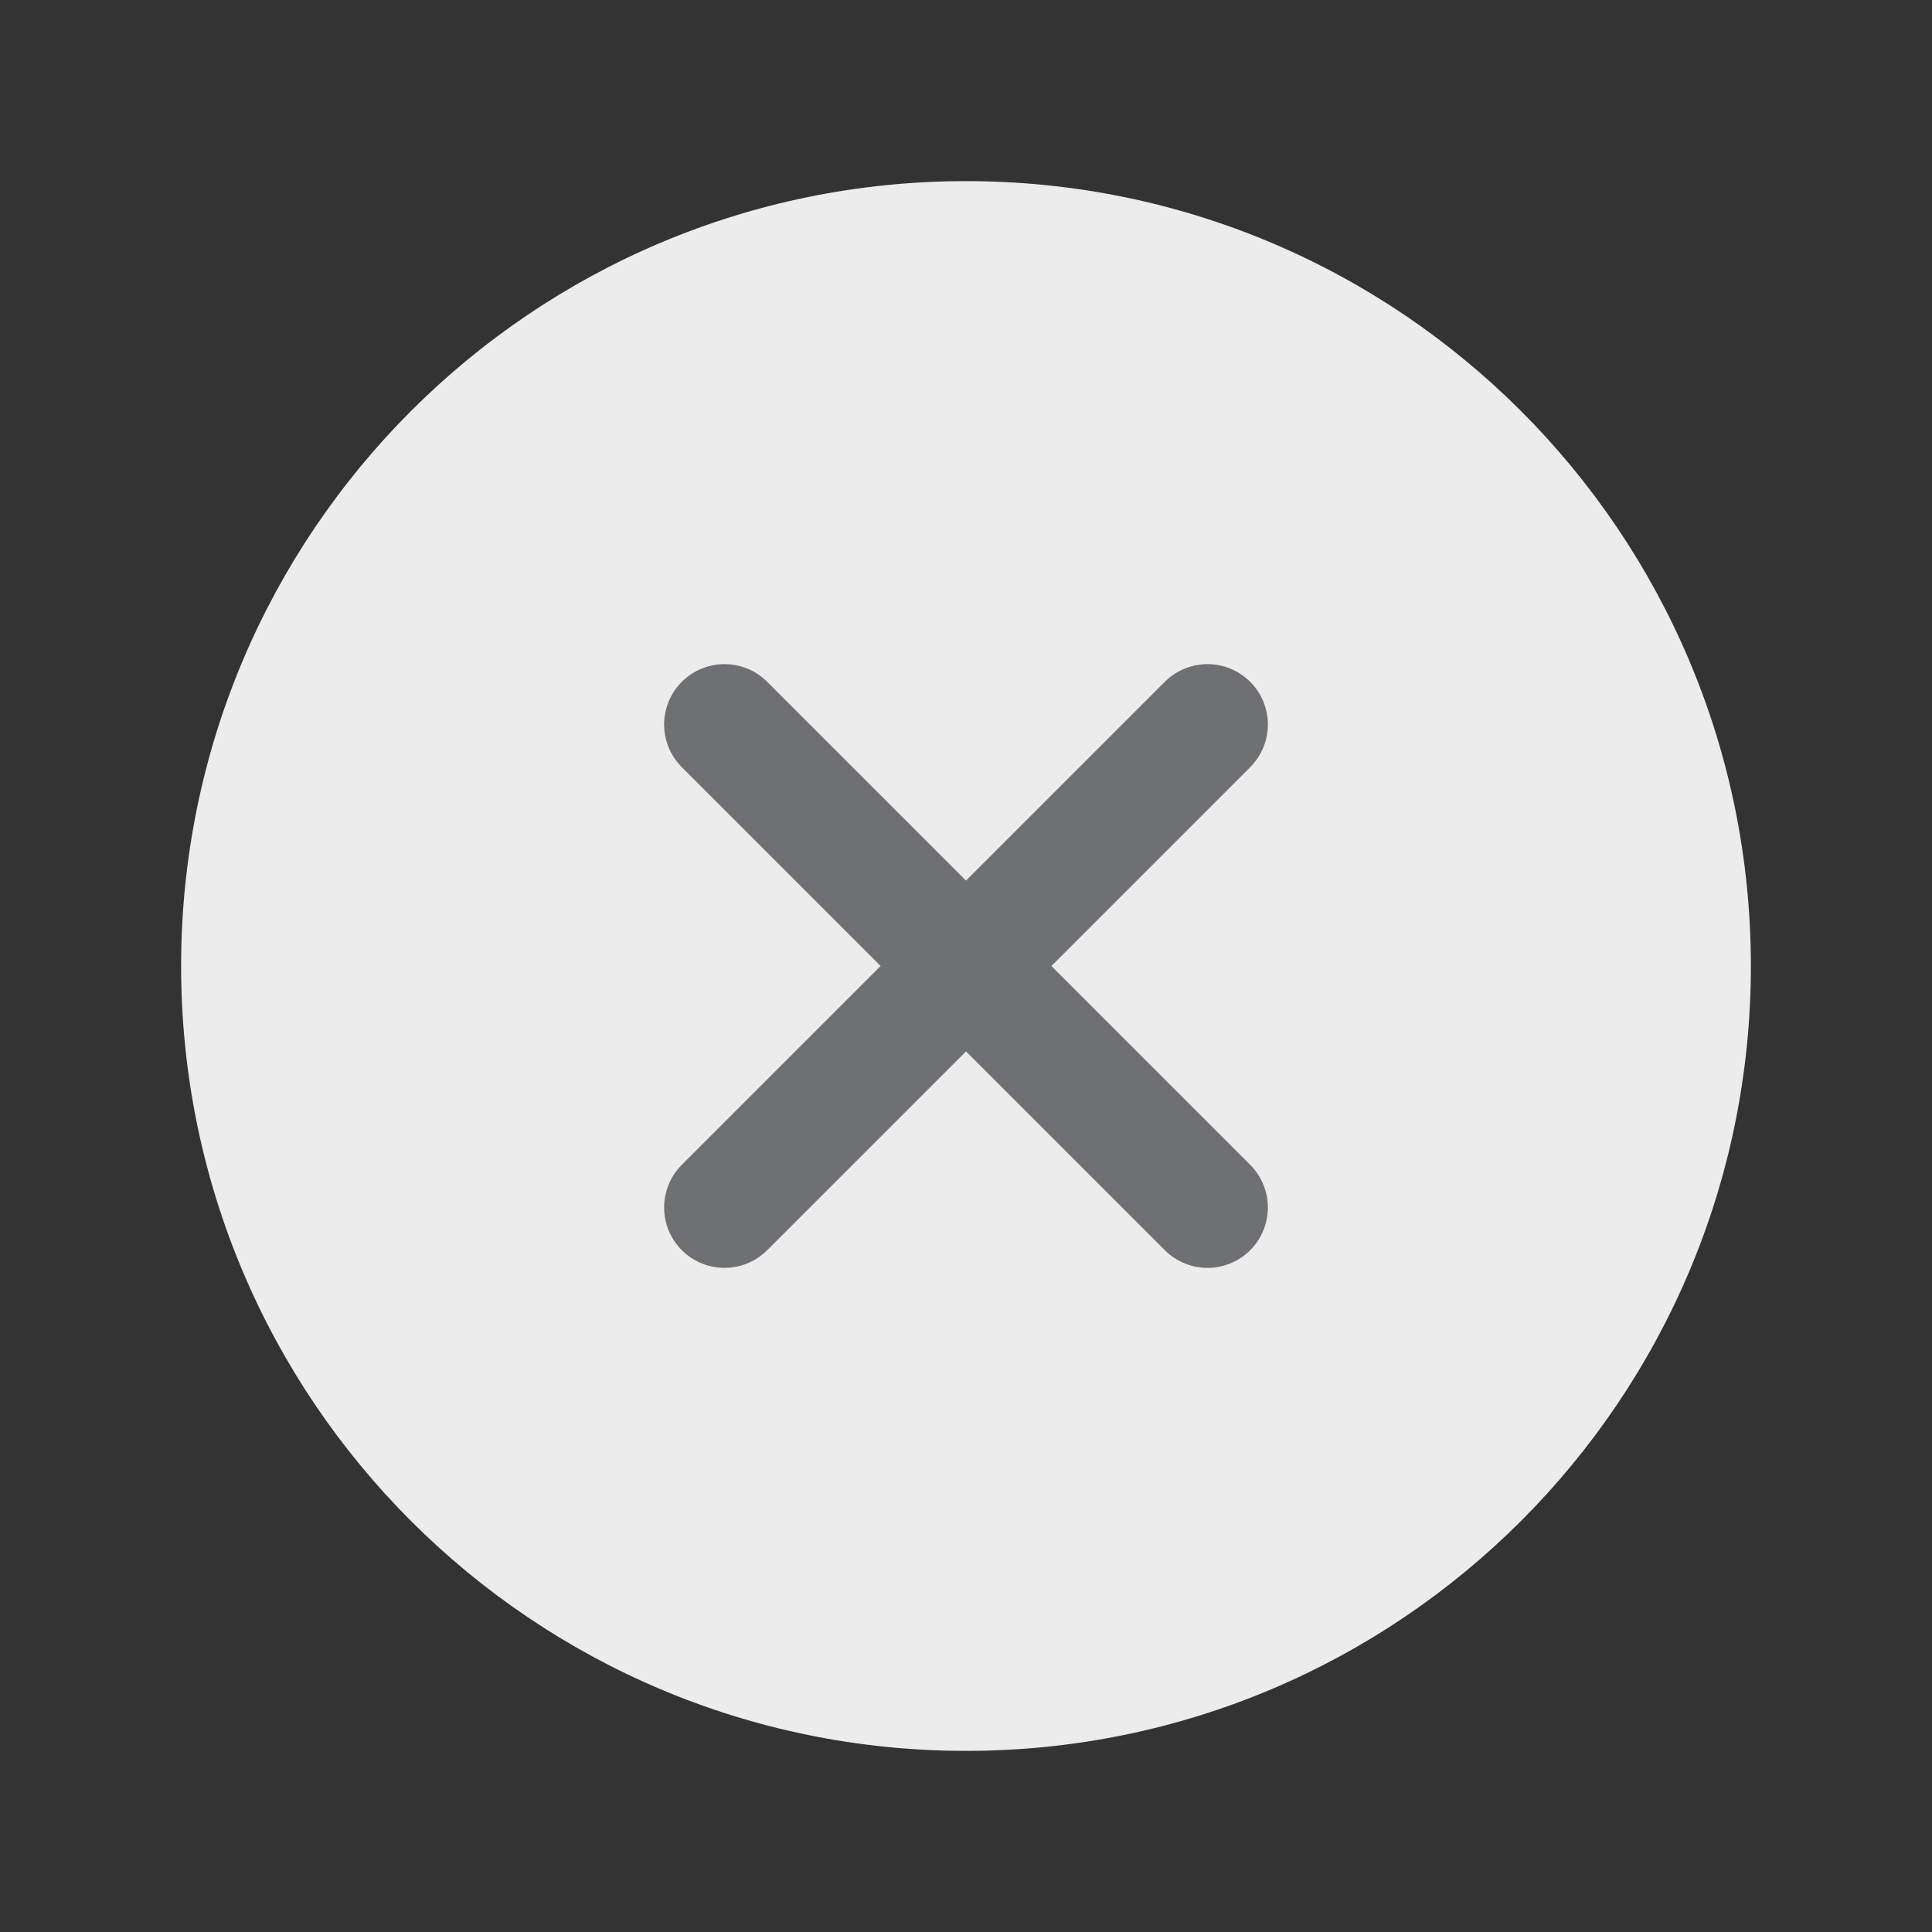
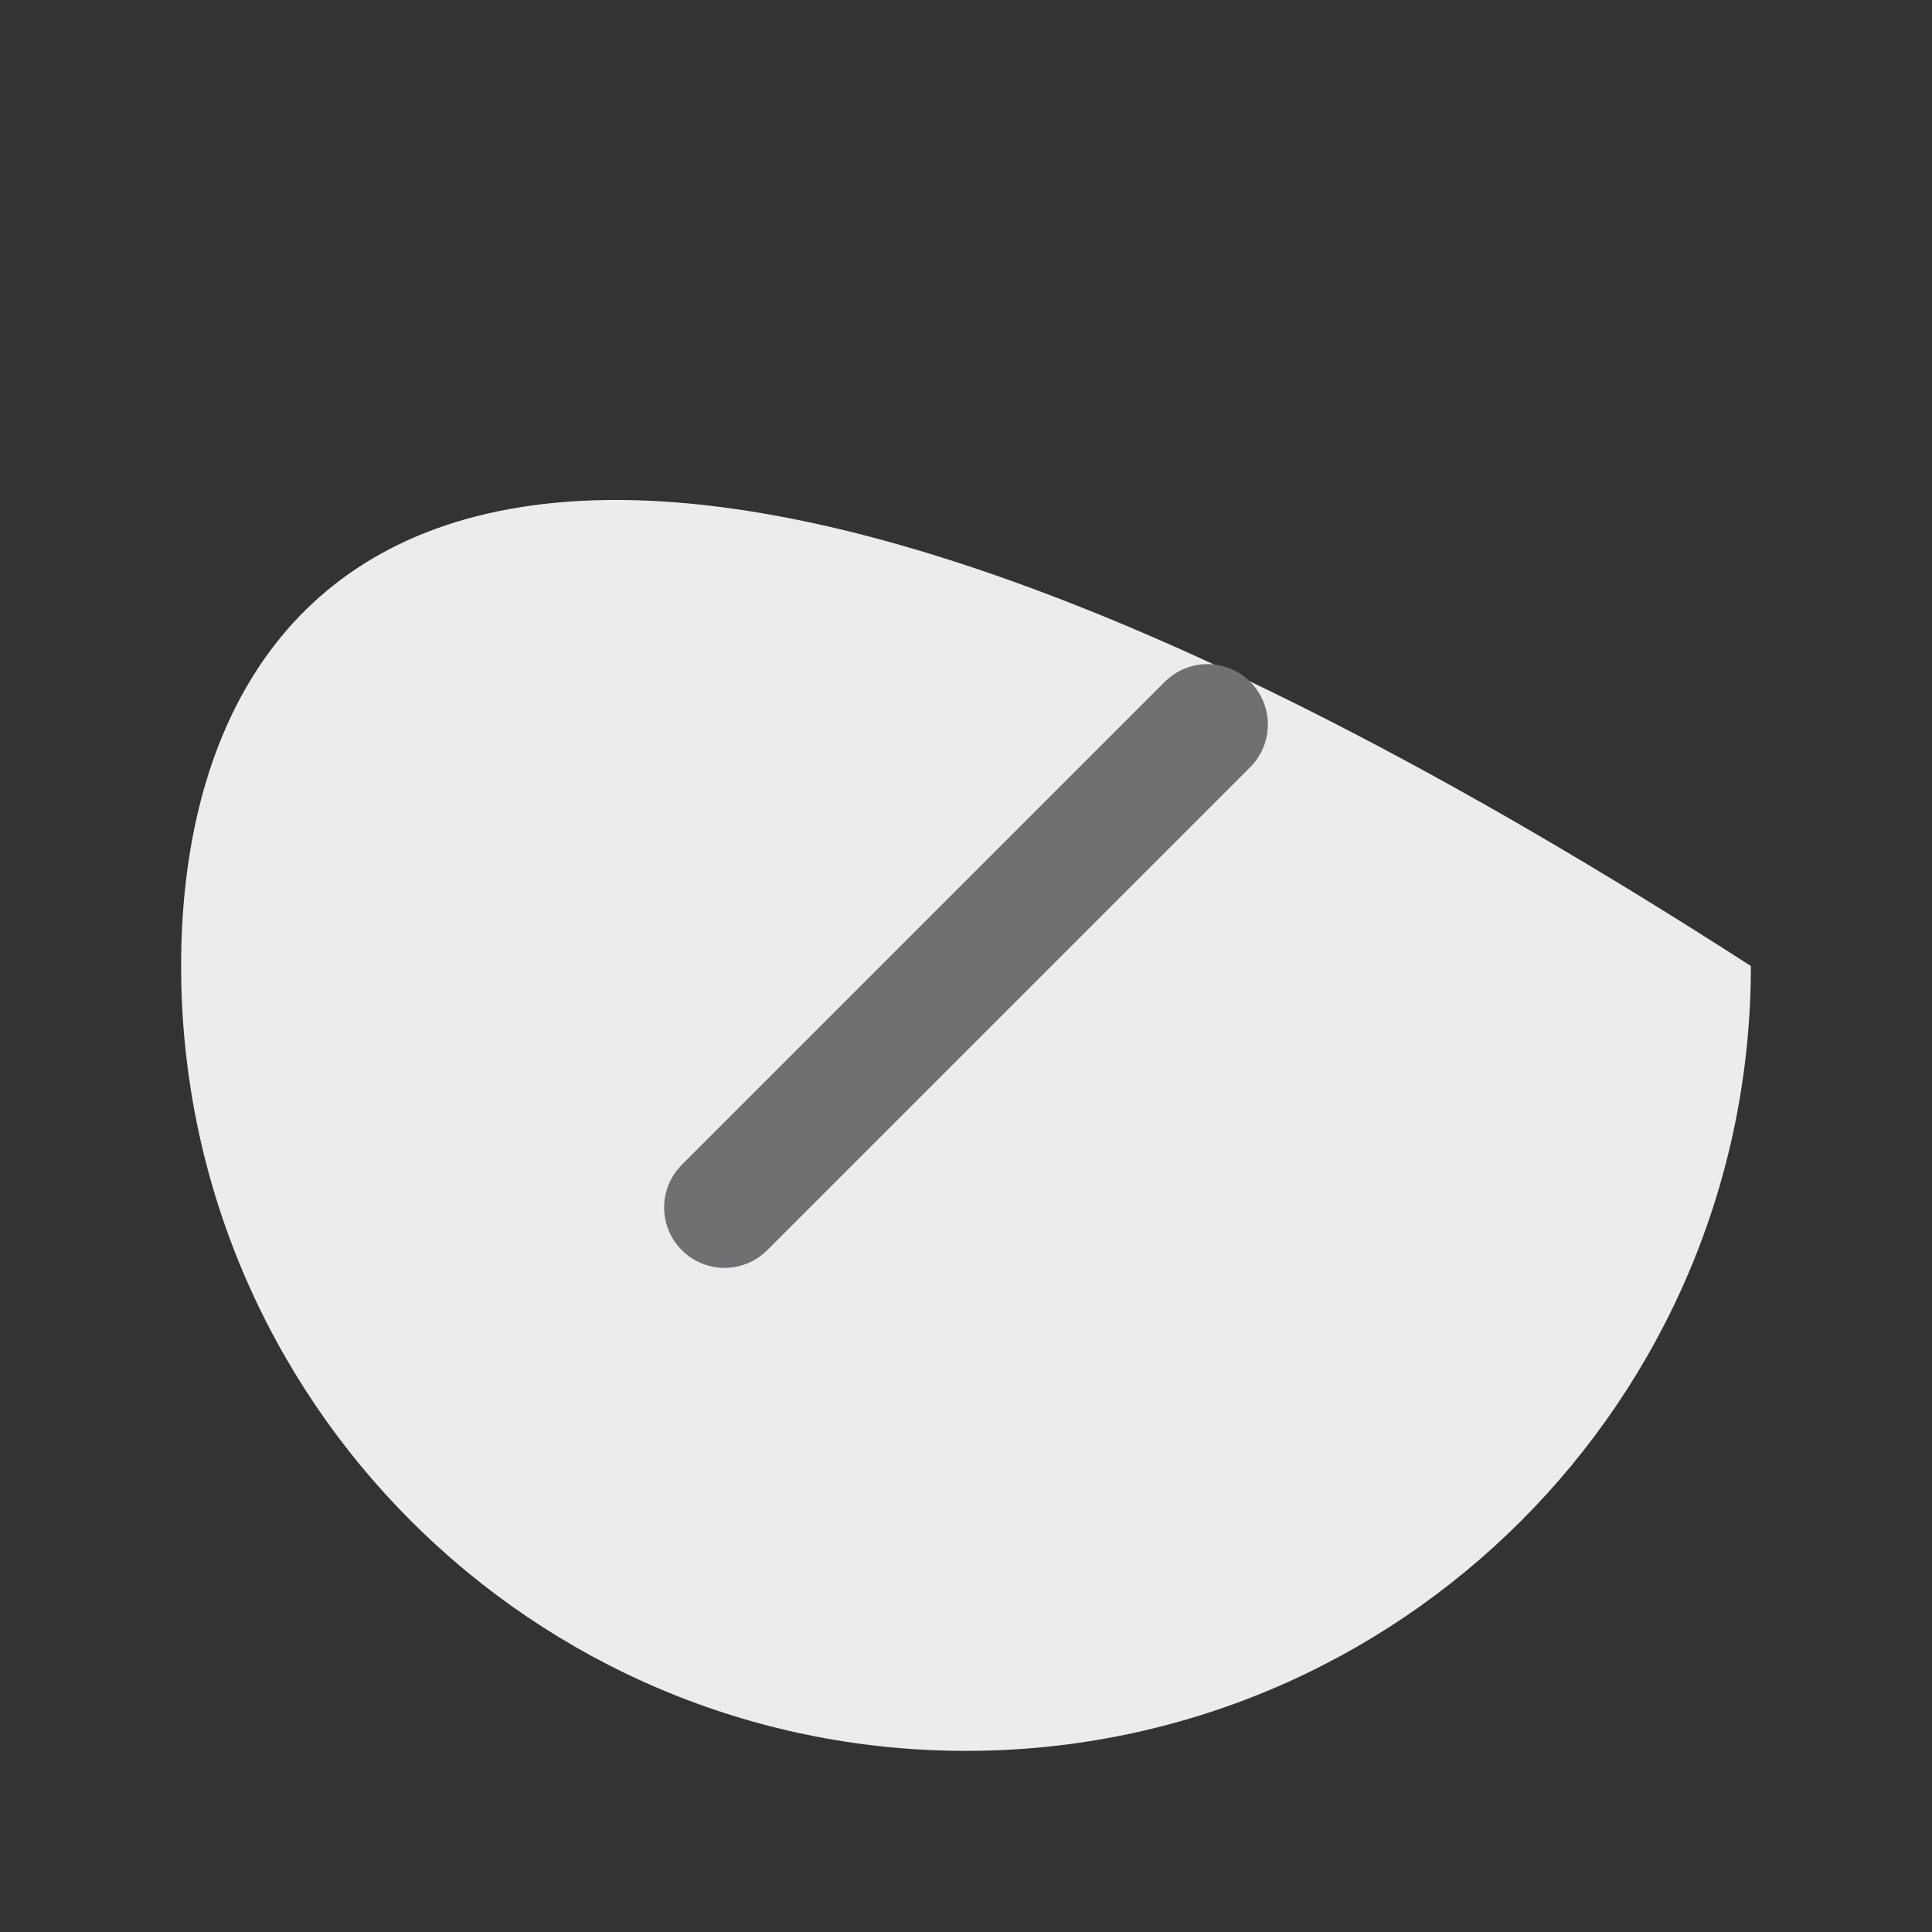
<svg xmlns="http://www.w3.org/2000/svg" width="32" height="32" viewBox="0 0 32 32" fill="none">
  <rect x="0" y="0" width="32" height="32" fill="#333333" stroke="none" />
-   <path d="M16 29C23.18 29 29 23.18 29 16C29 8.82 23.18 3 16 3C8.82 3 3 8.82 3 16C3 23.18 8.82 29 16 29Z" fill="#ECECEC" />
+   <path d="M16 29C23.18 29 29 23.18 29 16C8.82 3 3 8.82 3 16C3 23.18 8.82 29 16 29Z" fill="#ECECEC" />
  <path d="M20 12L12 20" stroke="#6E7071" stroke-width="2" stroke-linecap="round" stroke-linejoin="round" />
-   <path d="M12 12L20 20" stroke="#6E7071" stroke-width="2" stroke-linecap="round" stroke-linejoin="round" />
</svg>